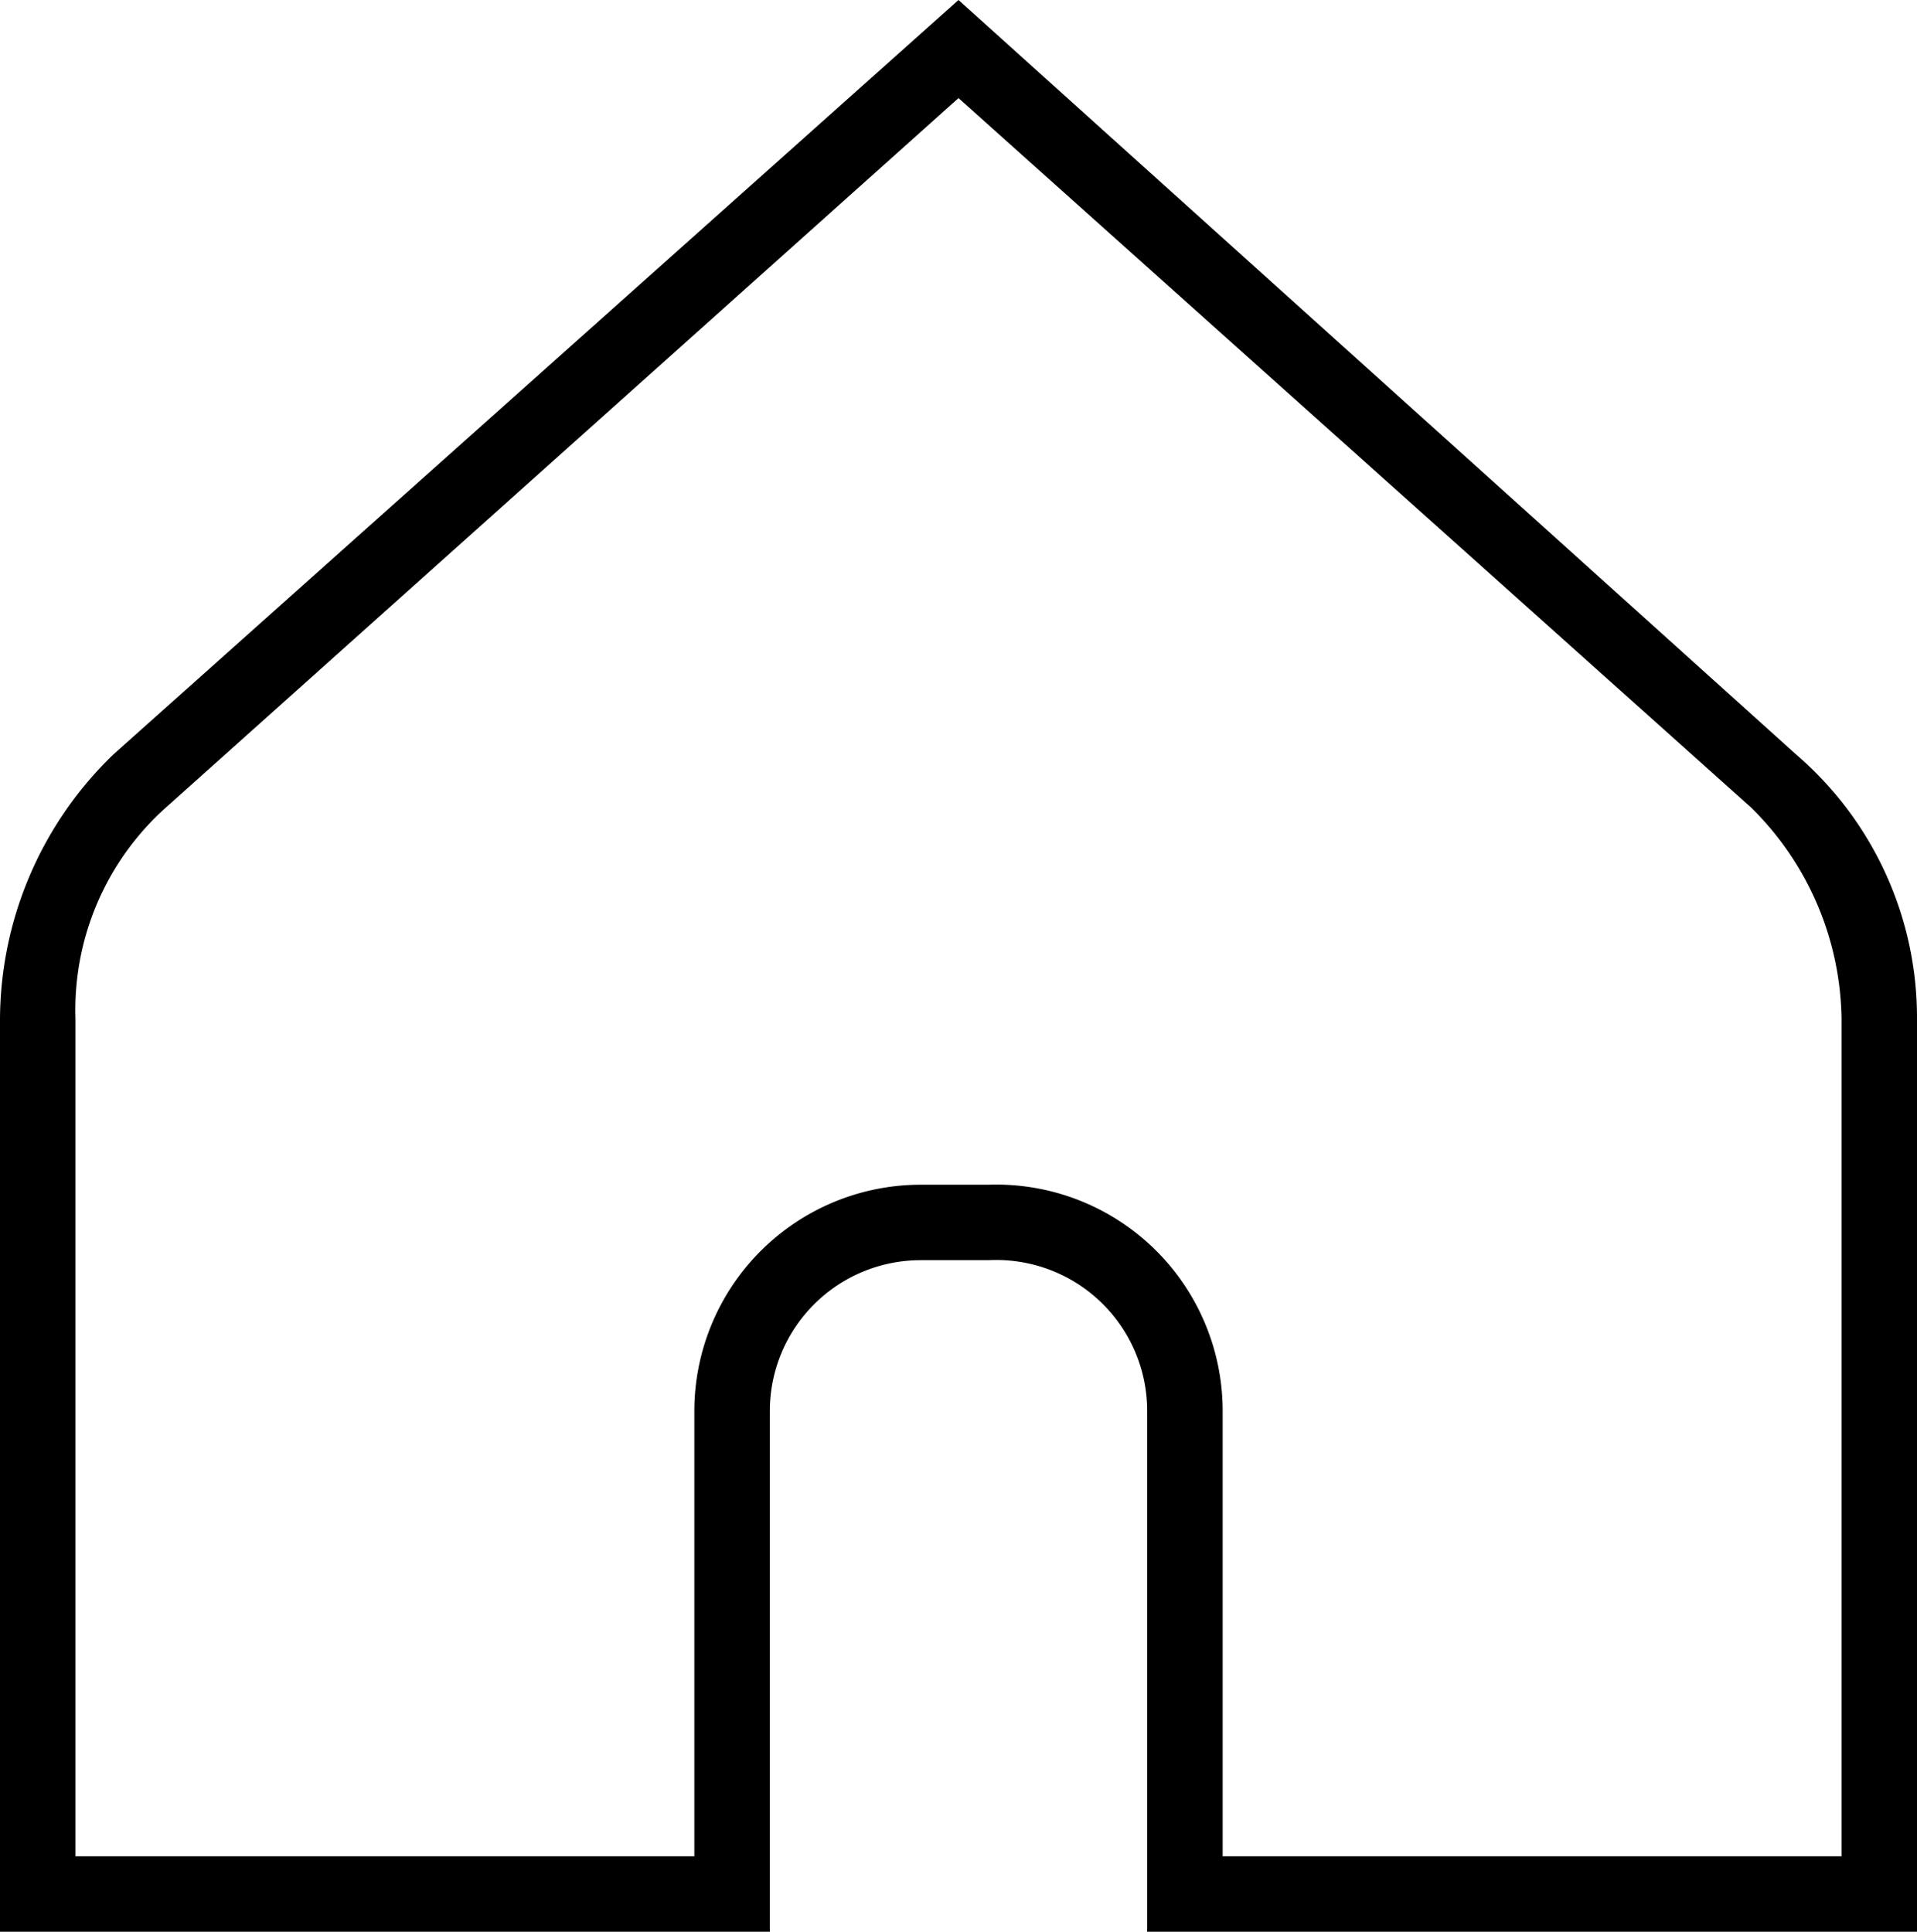
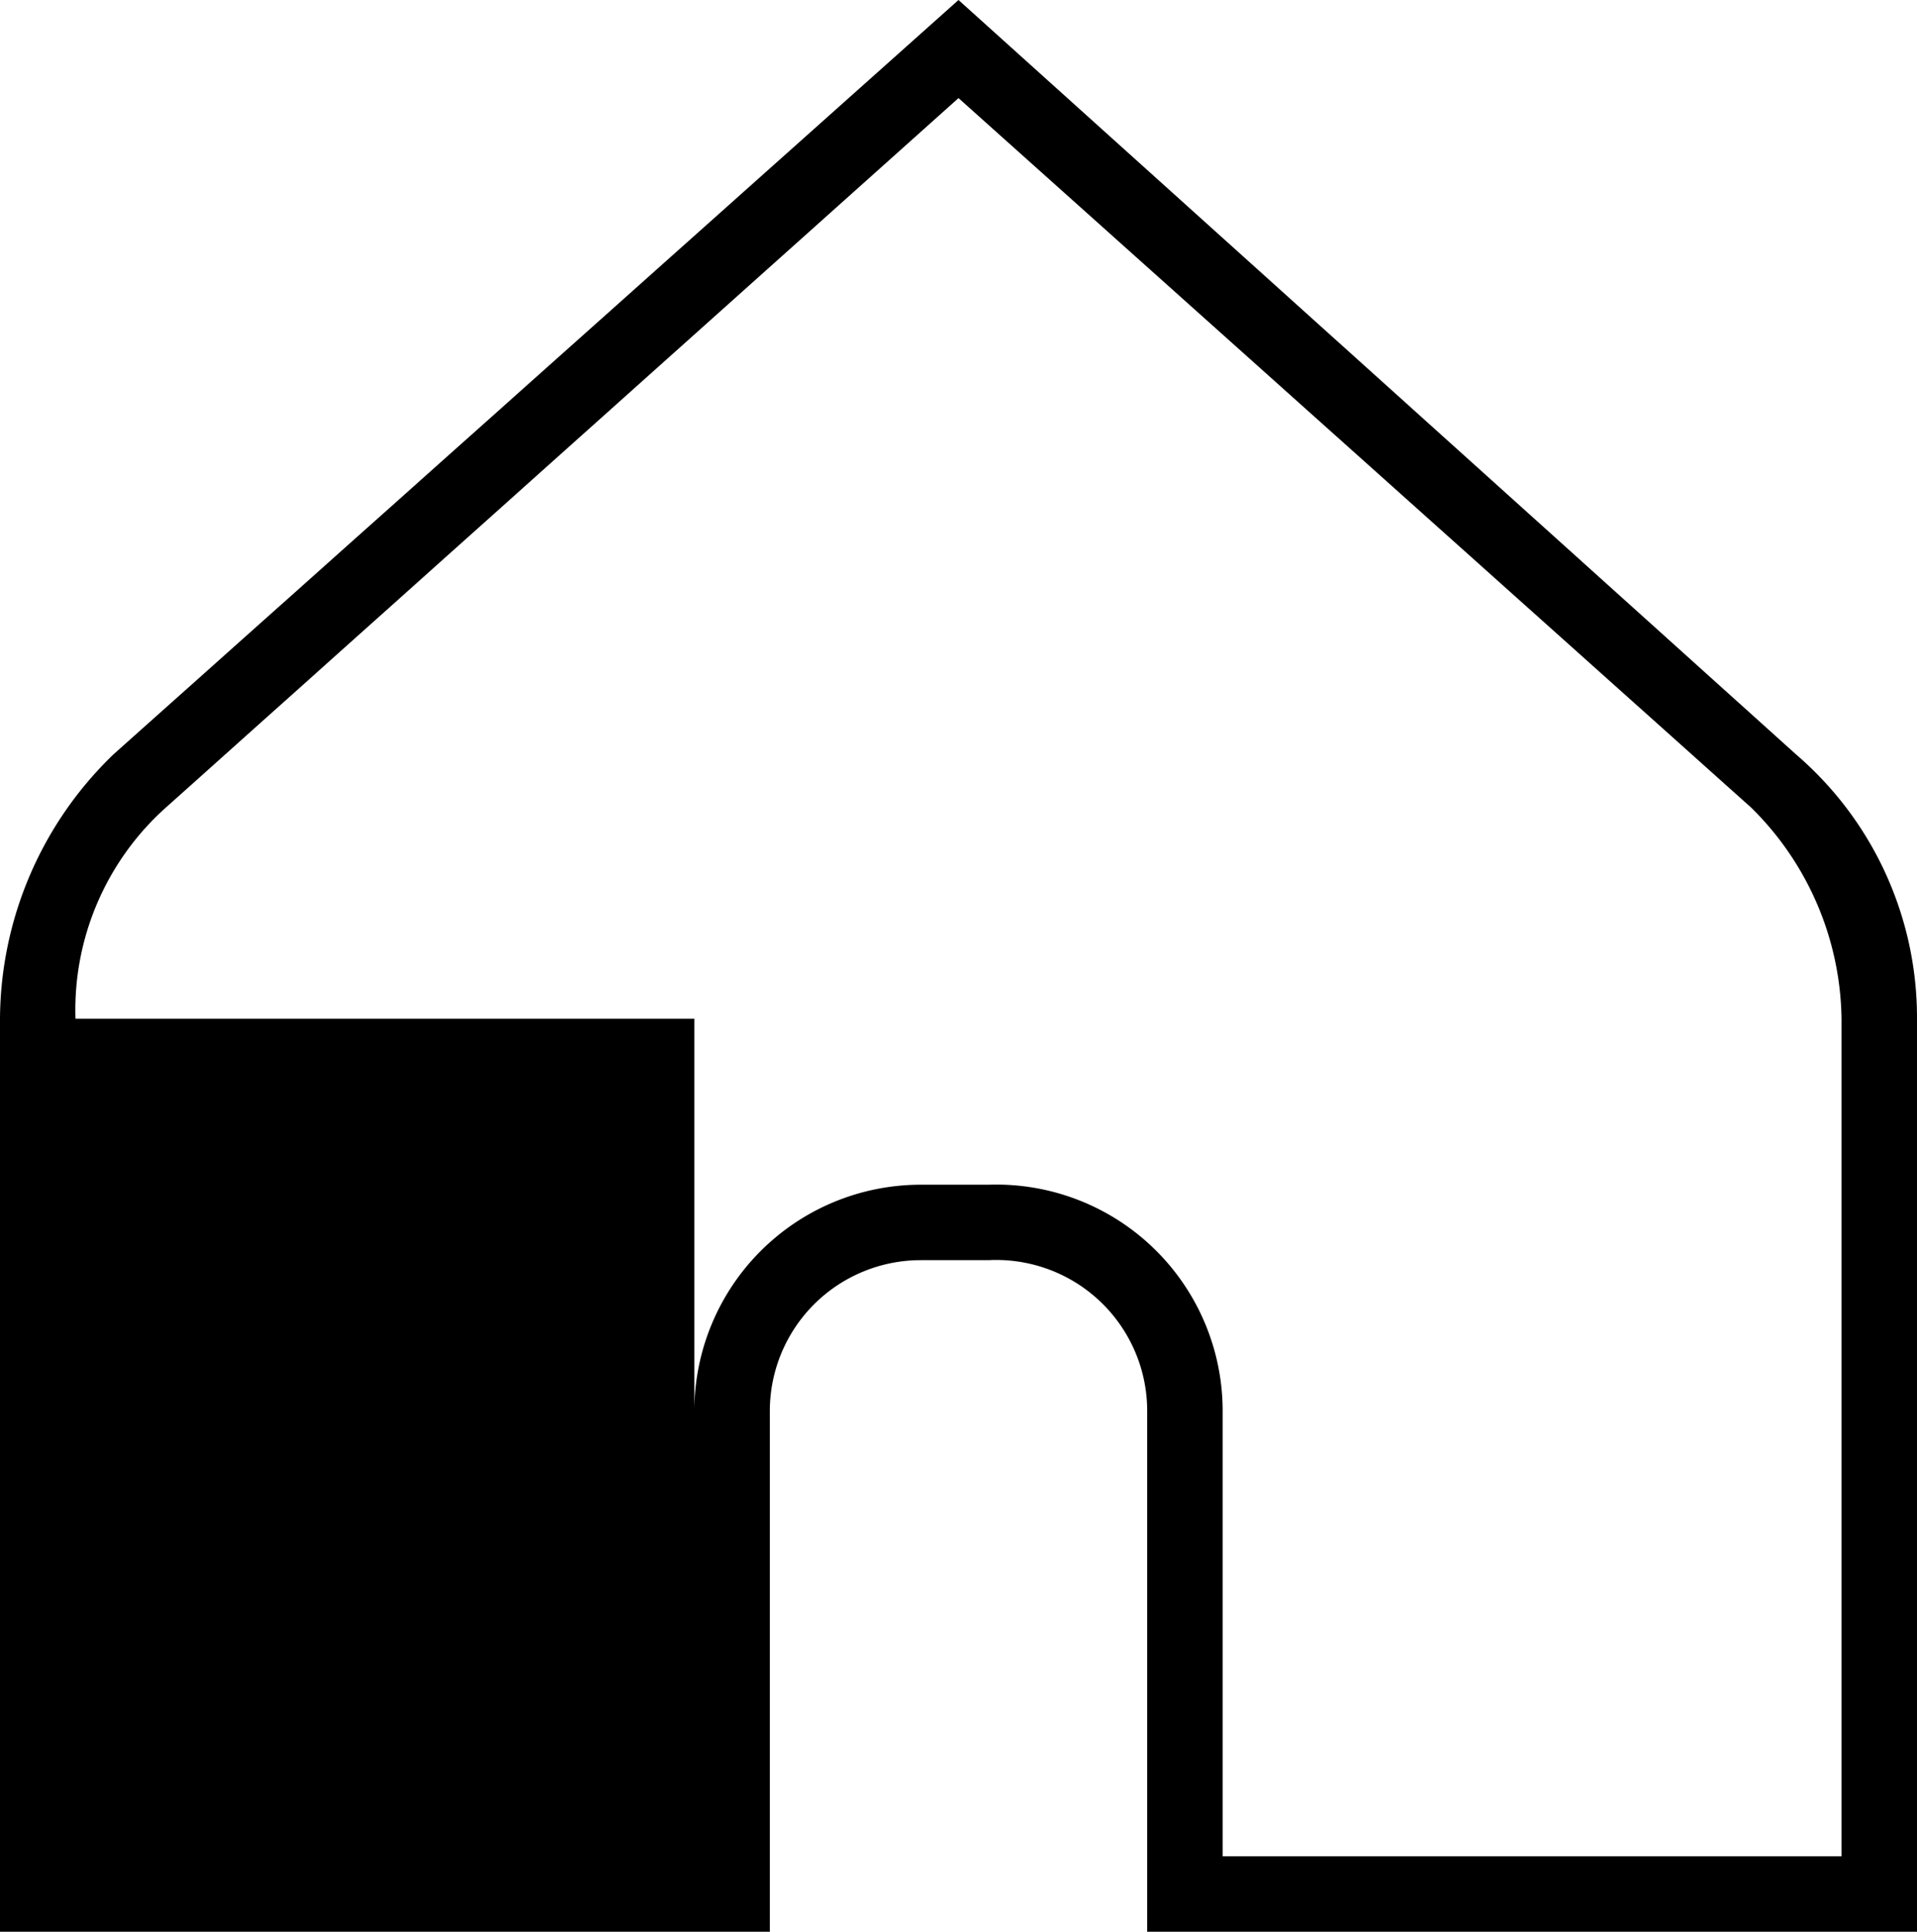
<svg xmlns="http://www.w3.org/2000/svg" viewBox="0 0 25.4 25.6">
  <title>2Ресурс 2</title>
  <g id="Слой_2" data-name="Слой 2">
    <g id="Слой_1-2" data-name="Слой 1">
-       <path d="M25.4,25.6H15.2V18.7a2,2,0,0,0-2.1-2h-.9a2,2,0,0,0-2,2v6.9H0V13.5A4.9,4.9,0,0,1,1.5,10L12.7,0,23.8,10a4.6,4.6,0,0,1,1.6,3.5Zm-9.2-1h8.2V13.5a4,4,0,0,0-1.2-2.8L12.7,1.3,2.2,10.7A3.6,3.6,0,0,0,1,13.5V24.6H9.2V18.7a3,3,0,0,1,3-3h.9a3,3,0,0,1,3.1,3Z" />
+       <path d="M25.4,25.6H15.2V18.7a2,2,0,0,0-2.1-2h-.9a2,2,0,0,0-2,2v6.9H0V13.5A4.9,4.9,0,0,1,1.5,10L12.7,0,23.8,10a4.6,4.6,0,0,1,1.6,3.5Zm-9.2-1h8.2V13.5a4,4,0,0,0-1.2-2.8L12.7,1.3,2.2,10.7A3.6,3.6,0,0,0,1,13.5H9.2V18.7a3,3,0,0,1,3-3h.9a3,3,0,0,1,3.1,3Z" />
    </g>
  </g>
</svg>